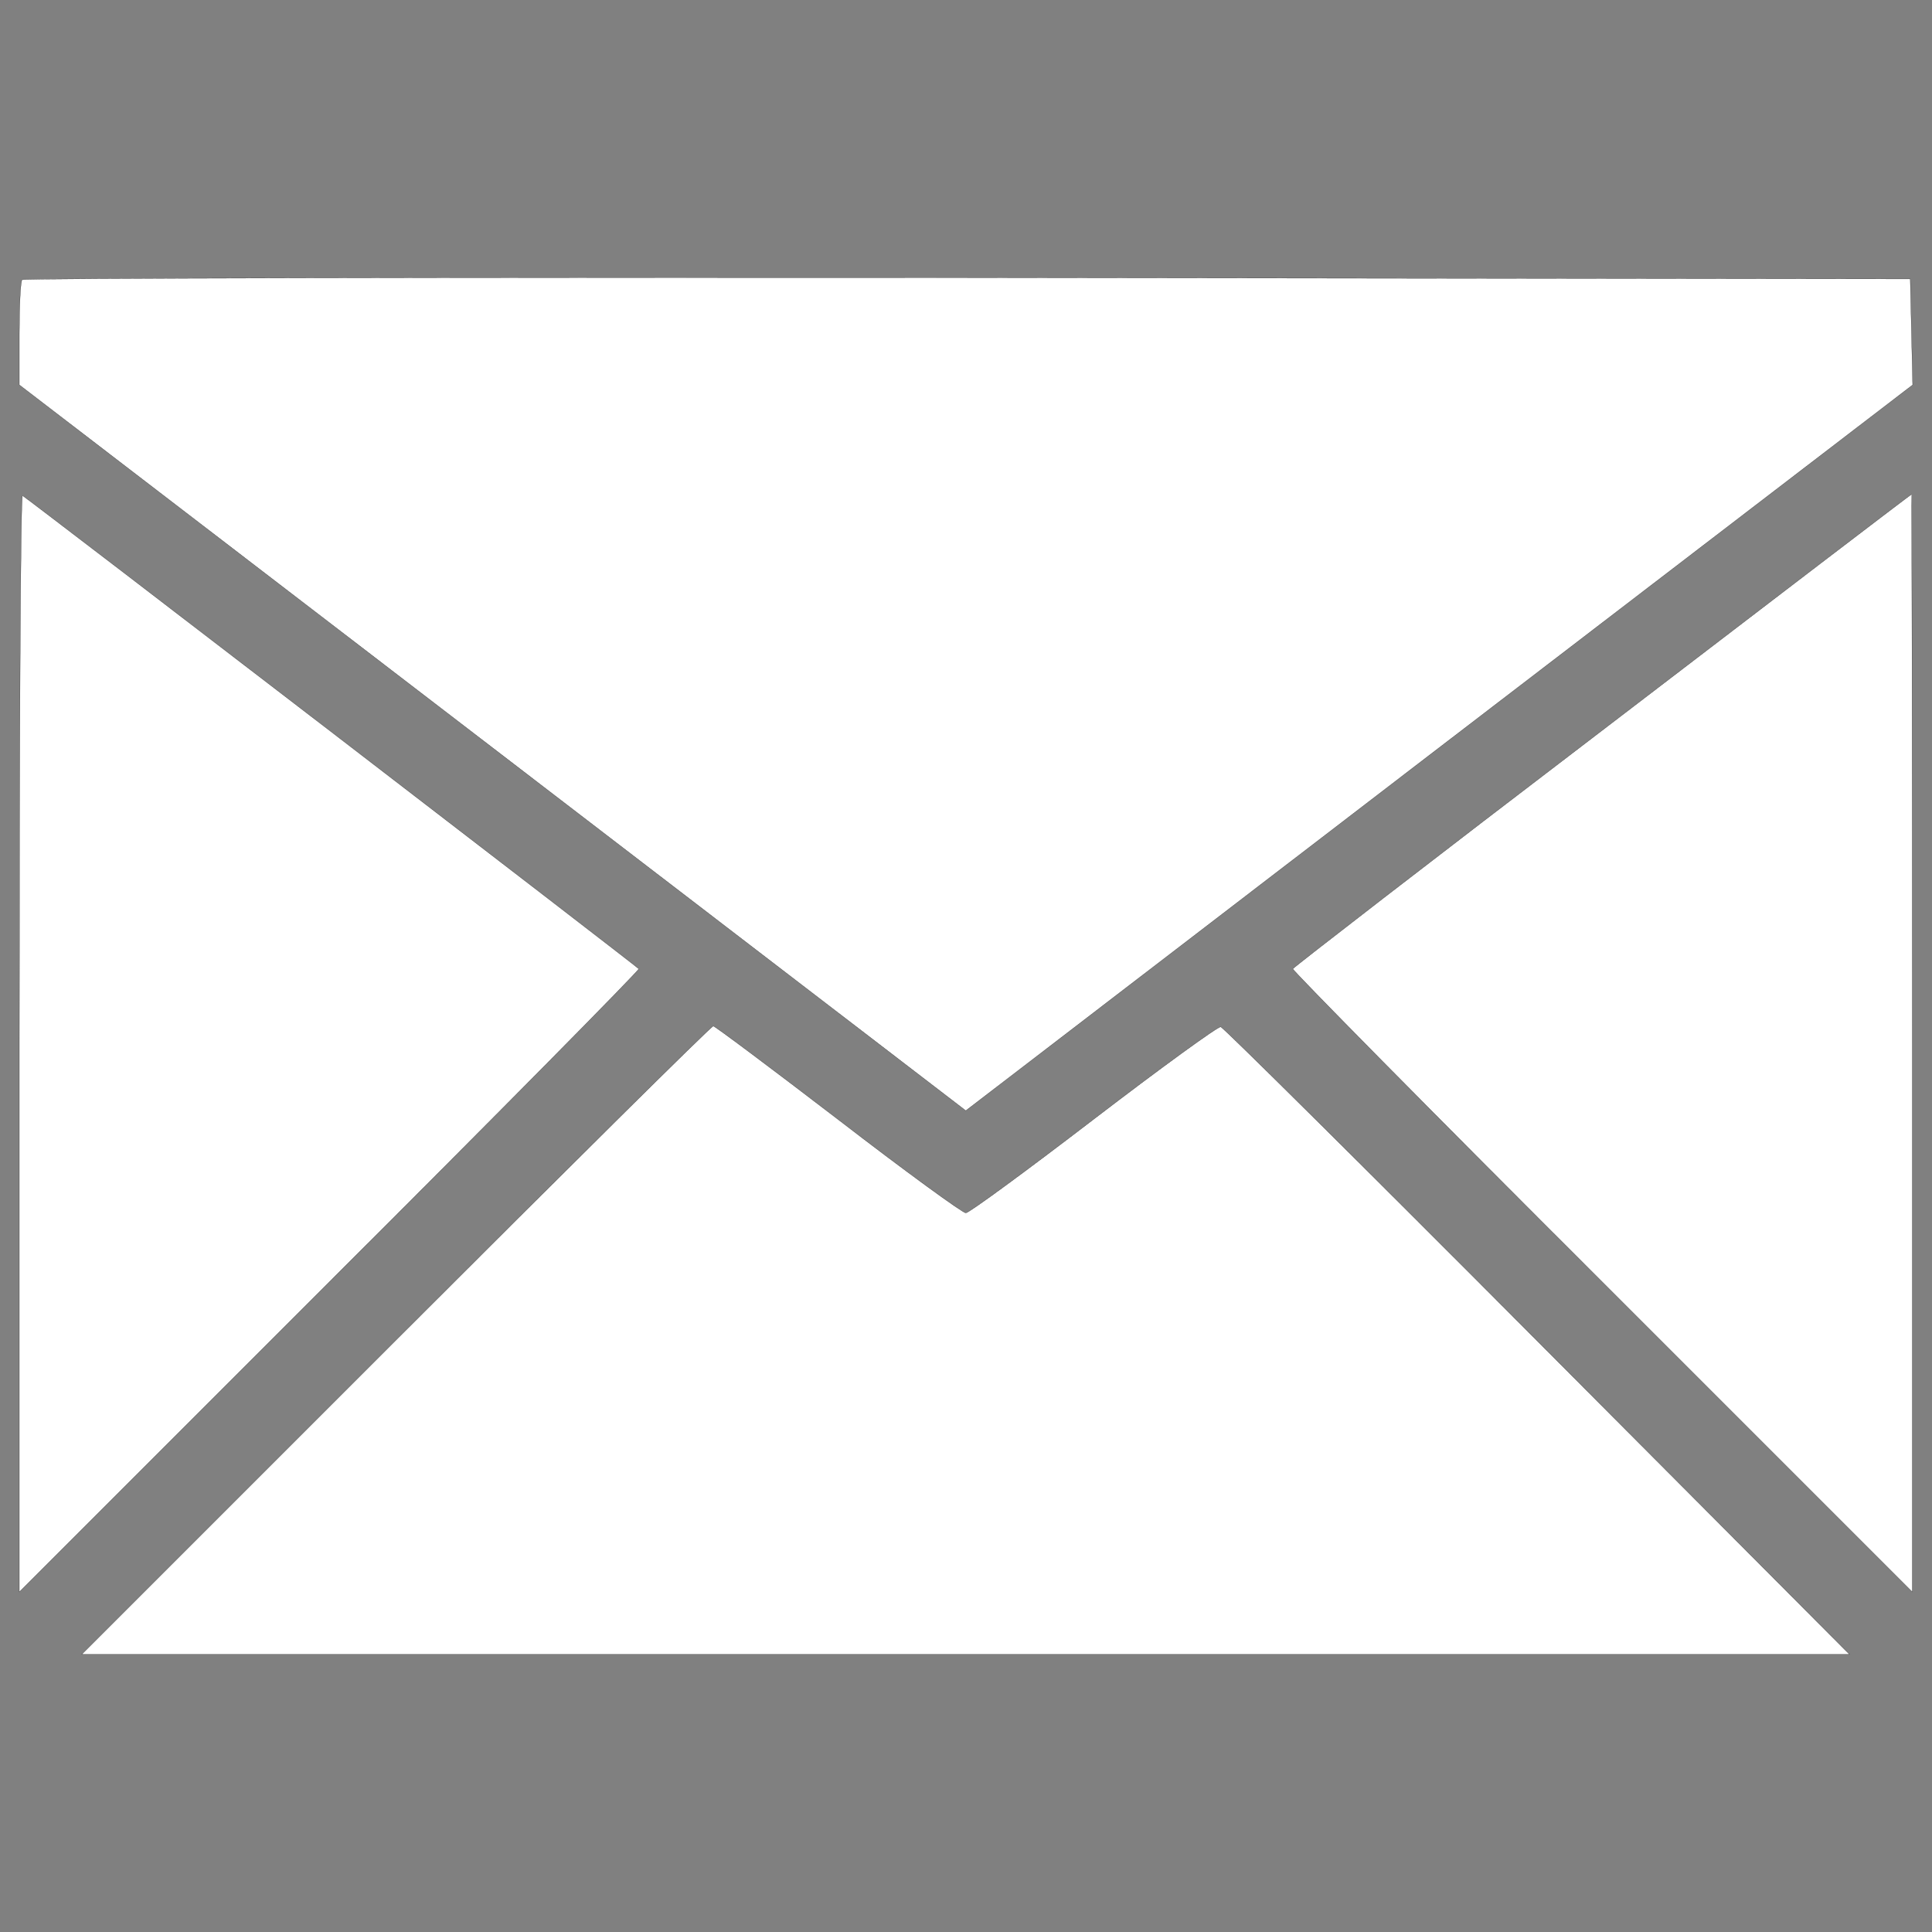
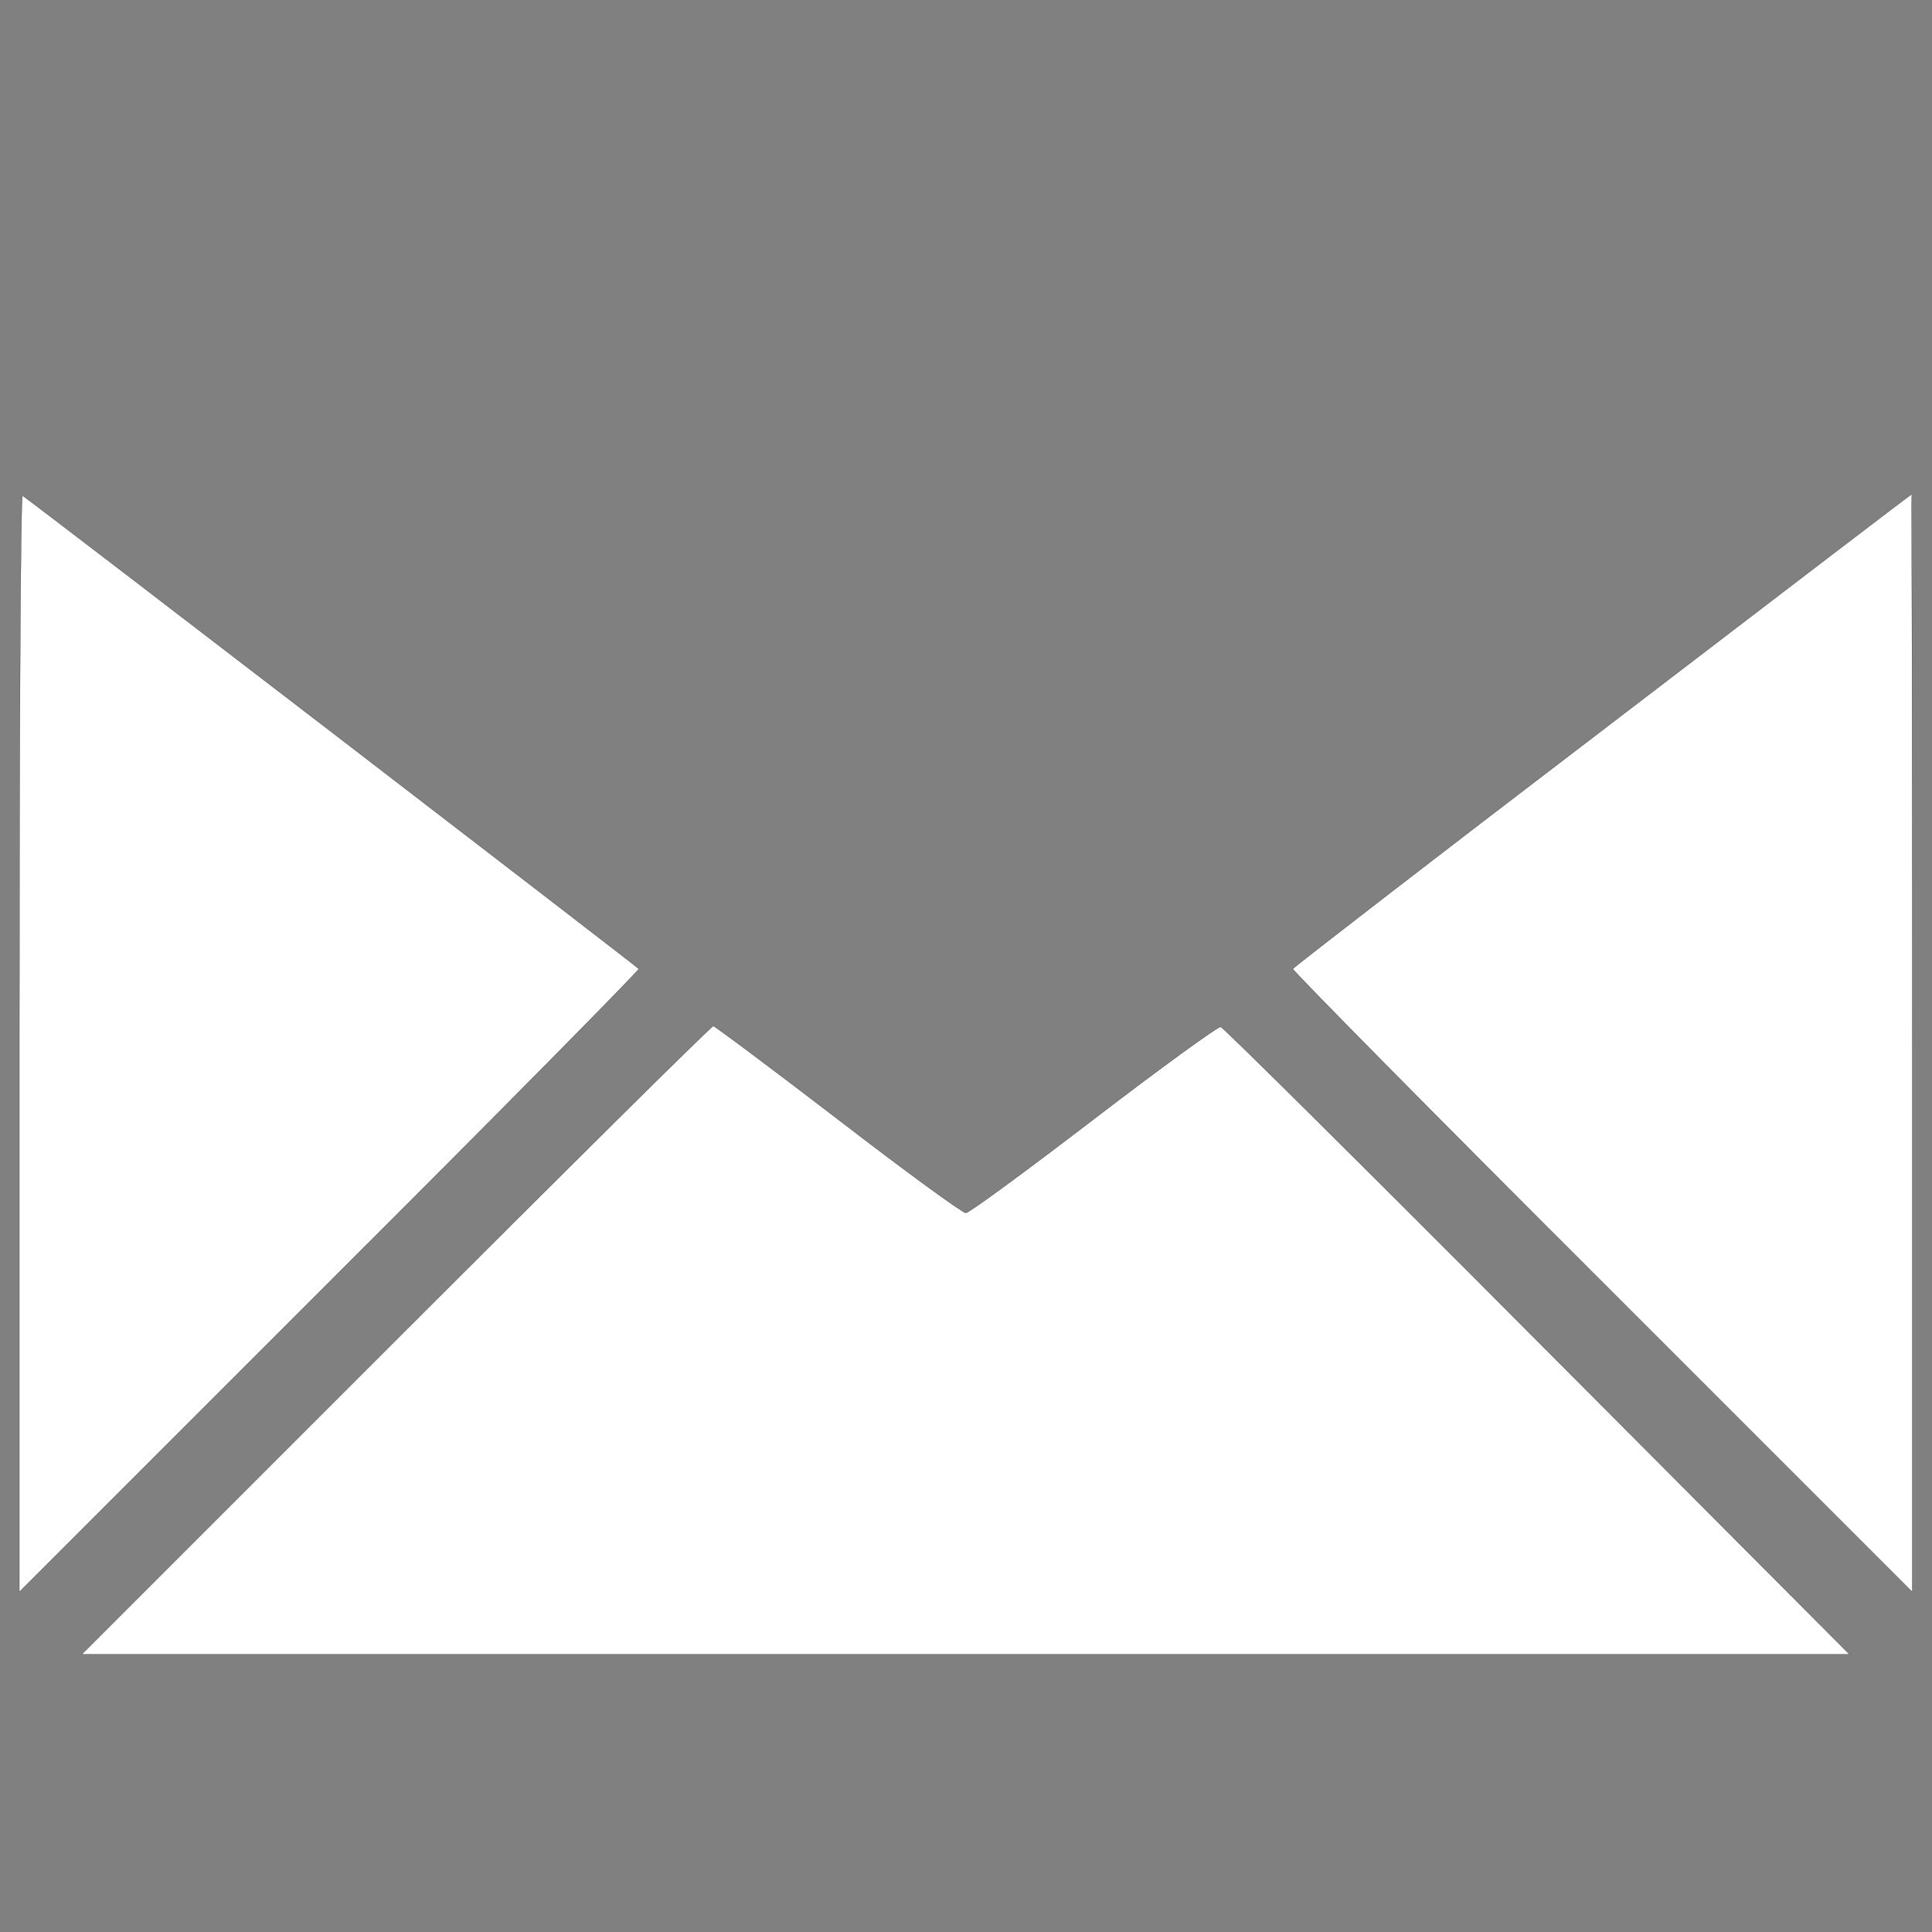
<svg xmlns="http://www.w3.org/2000/svg" version="1.1" id="Capa_1" x="0px" y="0px" viewBox="0 0 1000 1000" style="enable-background:new 0 0 1000 1000;" xml:space="preserve">
  <rect x="0" y="0" width="1000" height="1000" fill="#808080" stroke="none" />
  <style type="text/css">
	.st0{fill:#FFFFFF;stroke:#000000;stroke-miterlimit:10;}
</style>
  <g>
    <g transform="translate(0,342) scale(0.1,-0.1)">
-       <path class="st0" d="M114.6,1972c-8.3-6.3-14.6-133.4-14.6-279.3V1428L2549.5-450.4L4999-2328.7L7448.4-450.4L9900,1427.9    l-6.3,275.2l-6.3,273.1l-4880.2,6.3C2324.3,1984.5,120.8,1980.3,114.6,1972z" />
      <path class="st0" d="M100-1978.4v-2841.4l1605.2,1605.2c883.9,881.8,1603.1,1611.4,1601,1619.8    c-6.3,10.4-3135.3,2414-3189.5,2449.5C106.2,858.8,100-414.9,100-1978.4z" />
      <path class="st0" d="M8292.7-360.7c-877.6-669.2-1596.8-1225.8-1601-1234.1c-2.1-8.3,717.1-738,1601-1619.8l1605.2-1605.2v2841.4    c0,1561.4-2.1,2839.3-4.2,2839.3C9889.6,860.9,9170.4,310.5,8292.7-360.7z" />
      <path class="st0" d="M2049.2-3516.9l-1626-1626H4999h4573.8L7959.2-3523.2c-888.1,892.2-1626,1623.9-1640.6,1628.1    c-12.5,4.2-308.5-210.5-656.7-477.4c-348.1-266.8-646.2-485.7-662.9-485.7c-16.7,0-314.8,216.8-660.8,483.6    c-348.1,266.8-637.9,483.7-646.2,483.7C3681.4-1890.9,2943.5-2622.6,2049.2-3516.9z" />
    </g>
  </g>
</svg>